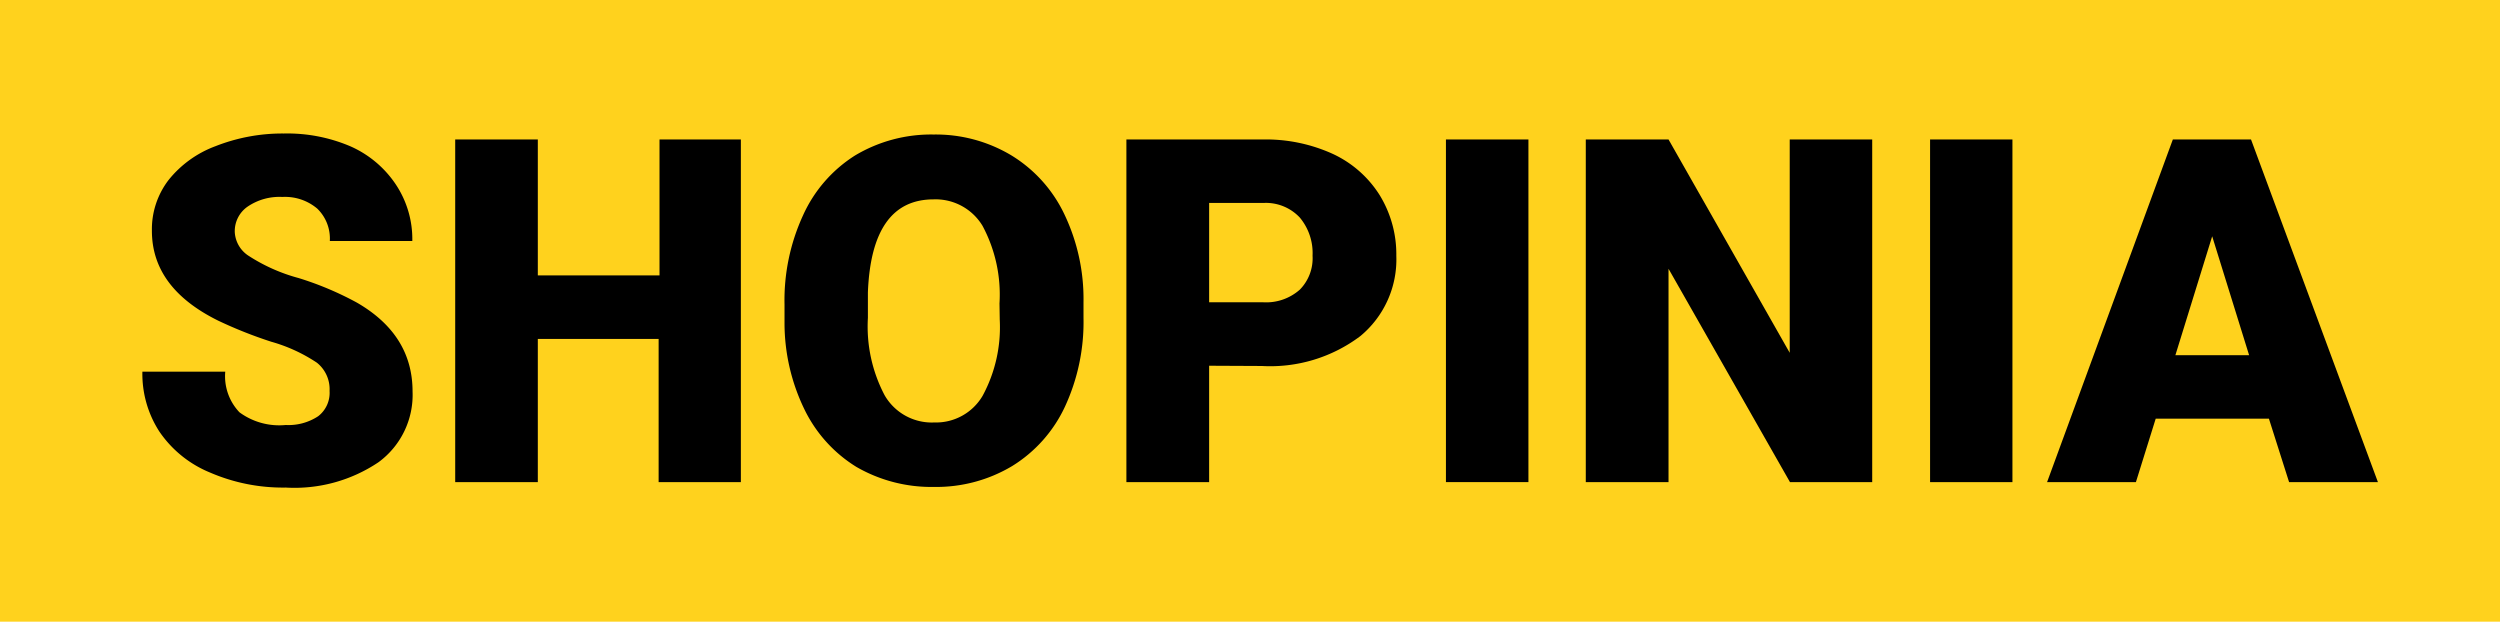
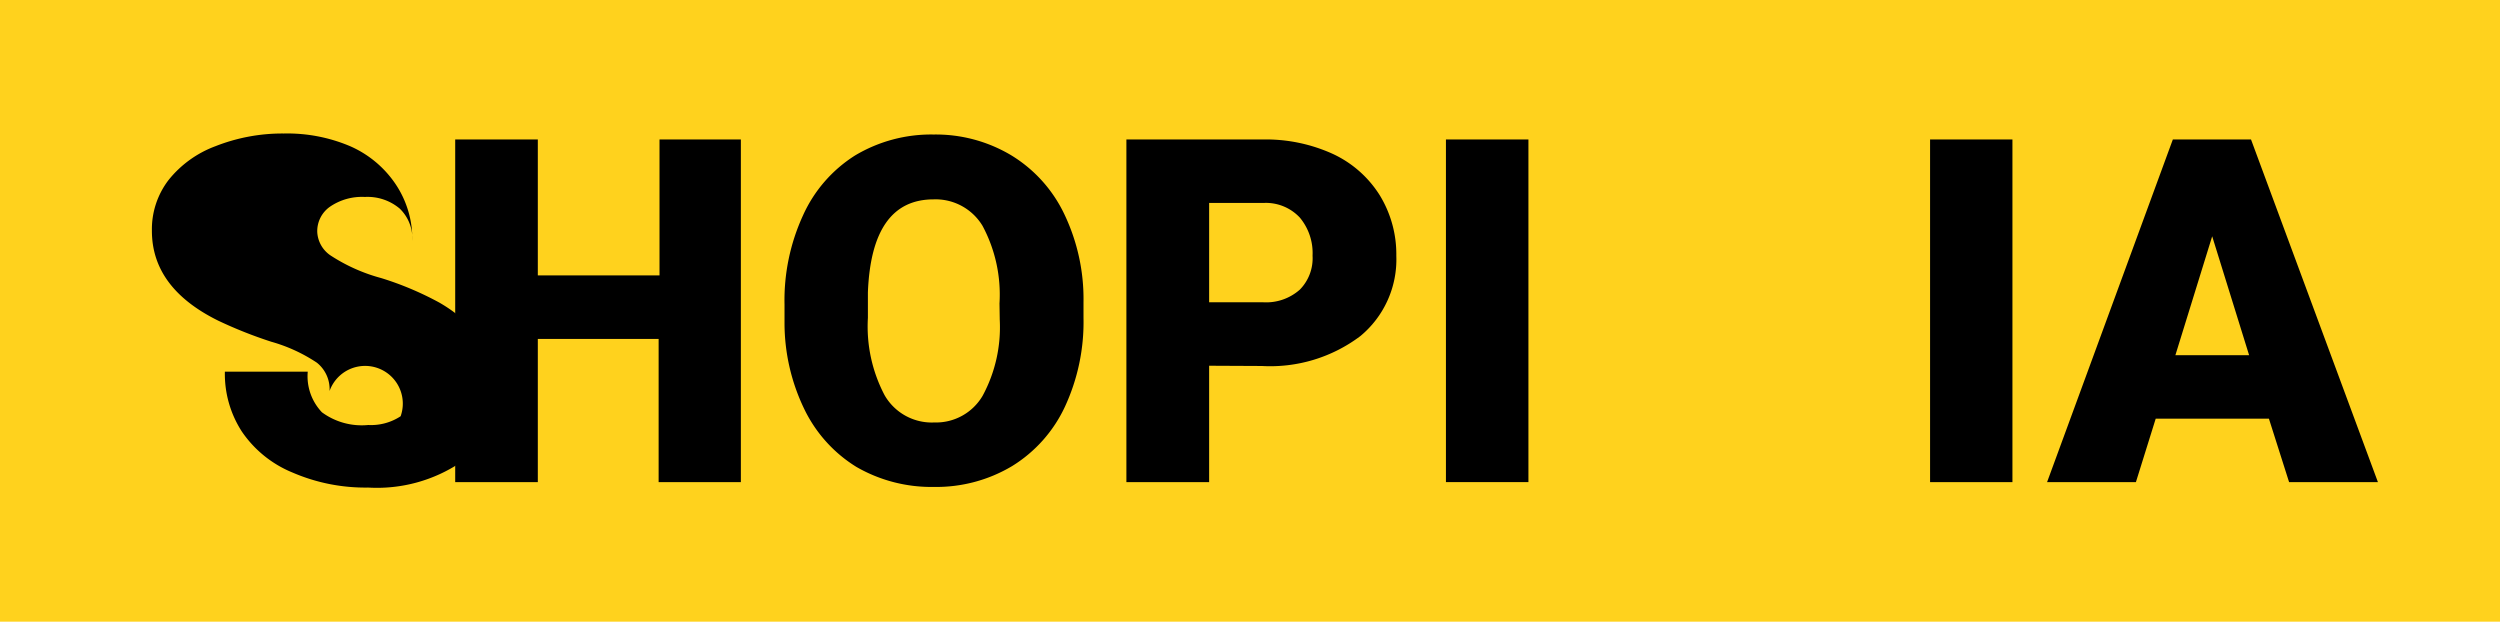
<svg xmlns="http://www.w3.org/2000/svg" id="logo" viewBox="0 0 197 48.99">
  <defs>
    <style>.cls-1{fill:#ffd21d;}.cls-2{fill:#000;}</style>
  </defs>
  <g id="Rectangle_94" data-name="Rectangle 94">
    <rect class="cls-1" width="197" height="48.99" />
  </g>
  <g id="Shopinia">
-     <path class="cls-2" d="M-385.41,58.82a2.67,2.67,0,0,0-1-2.23A12.63,12.63,0,0,0-390,54.94a34.57,34.57,0,0,1-4.16-1.65q-5.25-2.58-5.25-7.09a6.37,6.37,0,0,1,1.31-4,8.53,8.53,0,0,1,3.7-2.67,14.36,14.36,0,0,1,5.38-1,12.68,12.68,0,0,1,5.23,1,8.36,8.36,0,0,1,3.59,3A7.77,7.77,0,0,1-378.89,47h-6.5a3.28,3.28,0,0,0-1-2.56,3.93,3.93,0,0,0-2.74-.91,4.45,4.45,0,0,0-2.75.77,2.35,2.35,0,0,0-1,2,2.37,2.37,0,0,0,1.11,1.88,13.84,13.84,0,0,0,3.92,1.74,25,25,0,0,1,4.6,1.94q4.38,2.53,4.38,7a6.58,6.58,0,0,1-2.68,5.57,11.85,11.85,0,0,1-7.32,2,14.46,14.46,0,0,1-5.95-1.18,8.91,8.91,0,0,1-4-3.23,8.36,8.36,0,0,1-1.34-4.72h6.53a4.12,4.12,0,0,0,1.12,3.2,5.29,5.29,0,0,0,3.65,1,4.24,4.24,0,0,0,2.55-.69A2.32,2.32,0,0,0-385.41,58.82Z" transform="translate(411.38 -28.01)" />
+     <path class="cls-2" d="M-385.41,58.82a2.67,2.67,0,0,0-1-2.23A12.63,12.63,0,0,0-390,54.94a34.57,34.57,0,0,1-4.16-1.65q-5.25-2.58-5.25-7.09a6.37,6.37,0,0,1,1.31-4,8.53,8.53,0,0,1,3.7-2.67,14.36,14.36,0,0,1,5.38-1,12.68,12.68,0,0,1,5.23,1,8.36,8.36,0,0,1,3.59,3A7.77,7.77,0,0,1-378.89,47a3.28,3.28,0,0,0-1-2.56,3.93,3.93,0,0,0-2.74-.91,4.45,4.45,0,0,0-2.75.77,2.35,2.35,0,0,0-1,2,2.37,2.37,0,0,0,1.11,1.88,13.84,13.84,0,0,0,3.92,1.74,25,25,0,0,1,4.6,1.94q4.38,2.53,4.38,7a6.58,6.58,0,0,1-2.68,5.57,11.85,11.85,0,0,1-7.32,2,14.46,14.46,0,0,1-5.95-1.18,8.91,8.91,0,0,1-4-3.23,8.36,8.36,0,0,1-1.34-4.72h6.53a4.12,4.12,0,0,0,1.12,3.2,5.29,5.29,0,0,0,3.65,1,4.24,4.24,0,0,0,2.55-.69A2.32,2.32,0,0,0-385.41,58.82Z" transform="translate(411.38 -28.01)" />
    <path class="cls-2" d="M-353,66h-6.48V54.72H-369V66h-6.51V39H-369V49.71h9.59V39H-353Z" transform="translate(411.38 -28.01)" />
    <path class="cls-2" d="M-326,53.05a15.86,15.86,0,0,1-1.46,7,10.89,10.89,0,0,1-4.17,4.69,11.64,11.64,0,0,1-6.15,1.64,11.82,11.82,0,0,1-6.12-1.58A10.92,10.92,0,0,1-348,60.25a15.59,15.59,0,0,1-1.56-6.77V52a16,16,0,0,1,1.45-7A10.84,10.84,0,0,1-344,40.26a11.67,11.67,0,0,1,6.19-1.65,11.58,11.58,0,0,1,6.12,1.64,10.91,10.91,0,0,1,4.18,4.64A15.48,15.48,0,0,1-326,51.81Zm-6.62-1.13a11.46,11.46,0,0,0-1.34-6.12,4.32,4.32,0,0,0-3.85-2.08q-4.9,0-5.18,7.34l0,2a11.63,11.63,0,0,0,1.32,6.1,4.29,4.29,0,0,0,3.91,2.14,4.26,4.26,0,0,0,3.81-2.1,11.36,11.36,0,0,0,1.35-6Z" transform="translate(411.38 -28.01)" />
    <path class="cls-2" d="M-316.1,56.83V66h-6.52V39h10.78a12.73,12.73,0,0,1,5.49,1.14,8.67,8.67,0,0,1,3.69,3.25,8.91,8.91,0,0,1,1.31,4.78,7.84,7.84,0,0,1-2.83,6.32,11.8,11.8,0,0,1-7.77,2.36Zm0-5h4.26a4,4,0,0,0,2.89-1,3.52,3.52,0,0,0,1-2.67,4.37,4.37,0,0,0-1-3A3.66,3.66,0,0,0-311.76,44h-4.34Z" transform="translate(411.38 -28.01)" />
    <path class="cls-2" d="M-290.94,66h-6.5V39h6.5Z" transform="translate(411.38 -28.01)" />
-     <path class="cls-2" d="M-263.85,66h-6.48l-9.57-16.81V66h-6.52V39h6.52l9.55,16.81V39h6.5Z" transform="translate(411.38 -28.01)" />
    <path class="cls-2" d="M-252.8,66h-6.49V39h6.49Z" transform="translate(411.38 -28.01)" />
    <path class="cls-2" d="M-232.59,61h-8.92l-1.56,5h-7l9.91-27H-234l10,27h-7Zm-7.37-5h5.81l-2.91-9.37Z" transform="translate(411.38 -28.01)" />
  </g>
</svg>